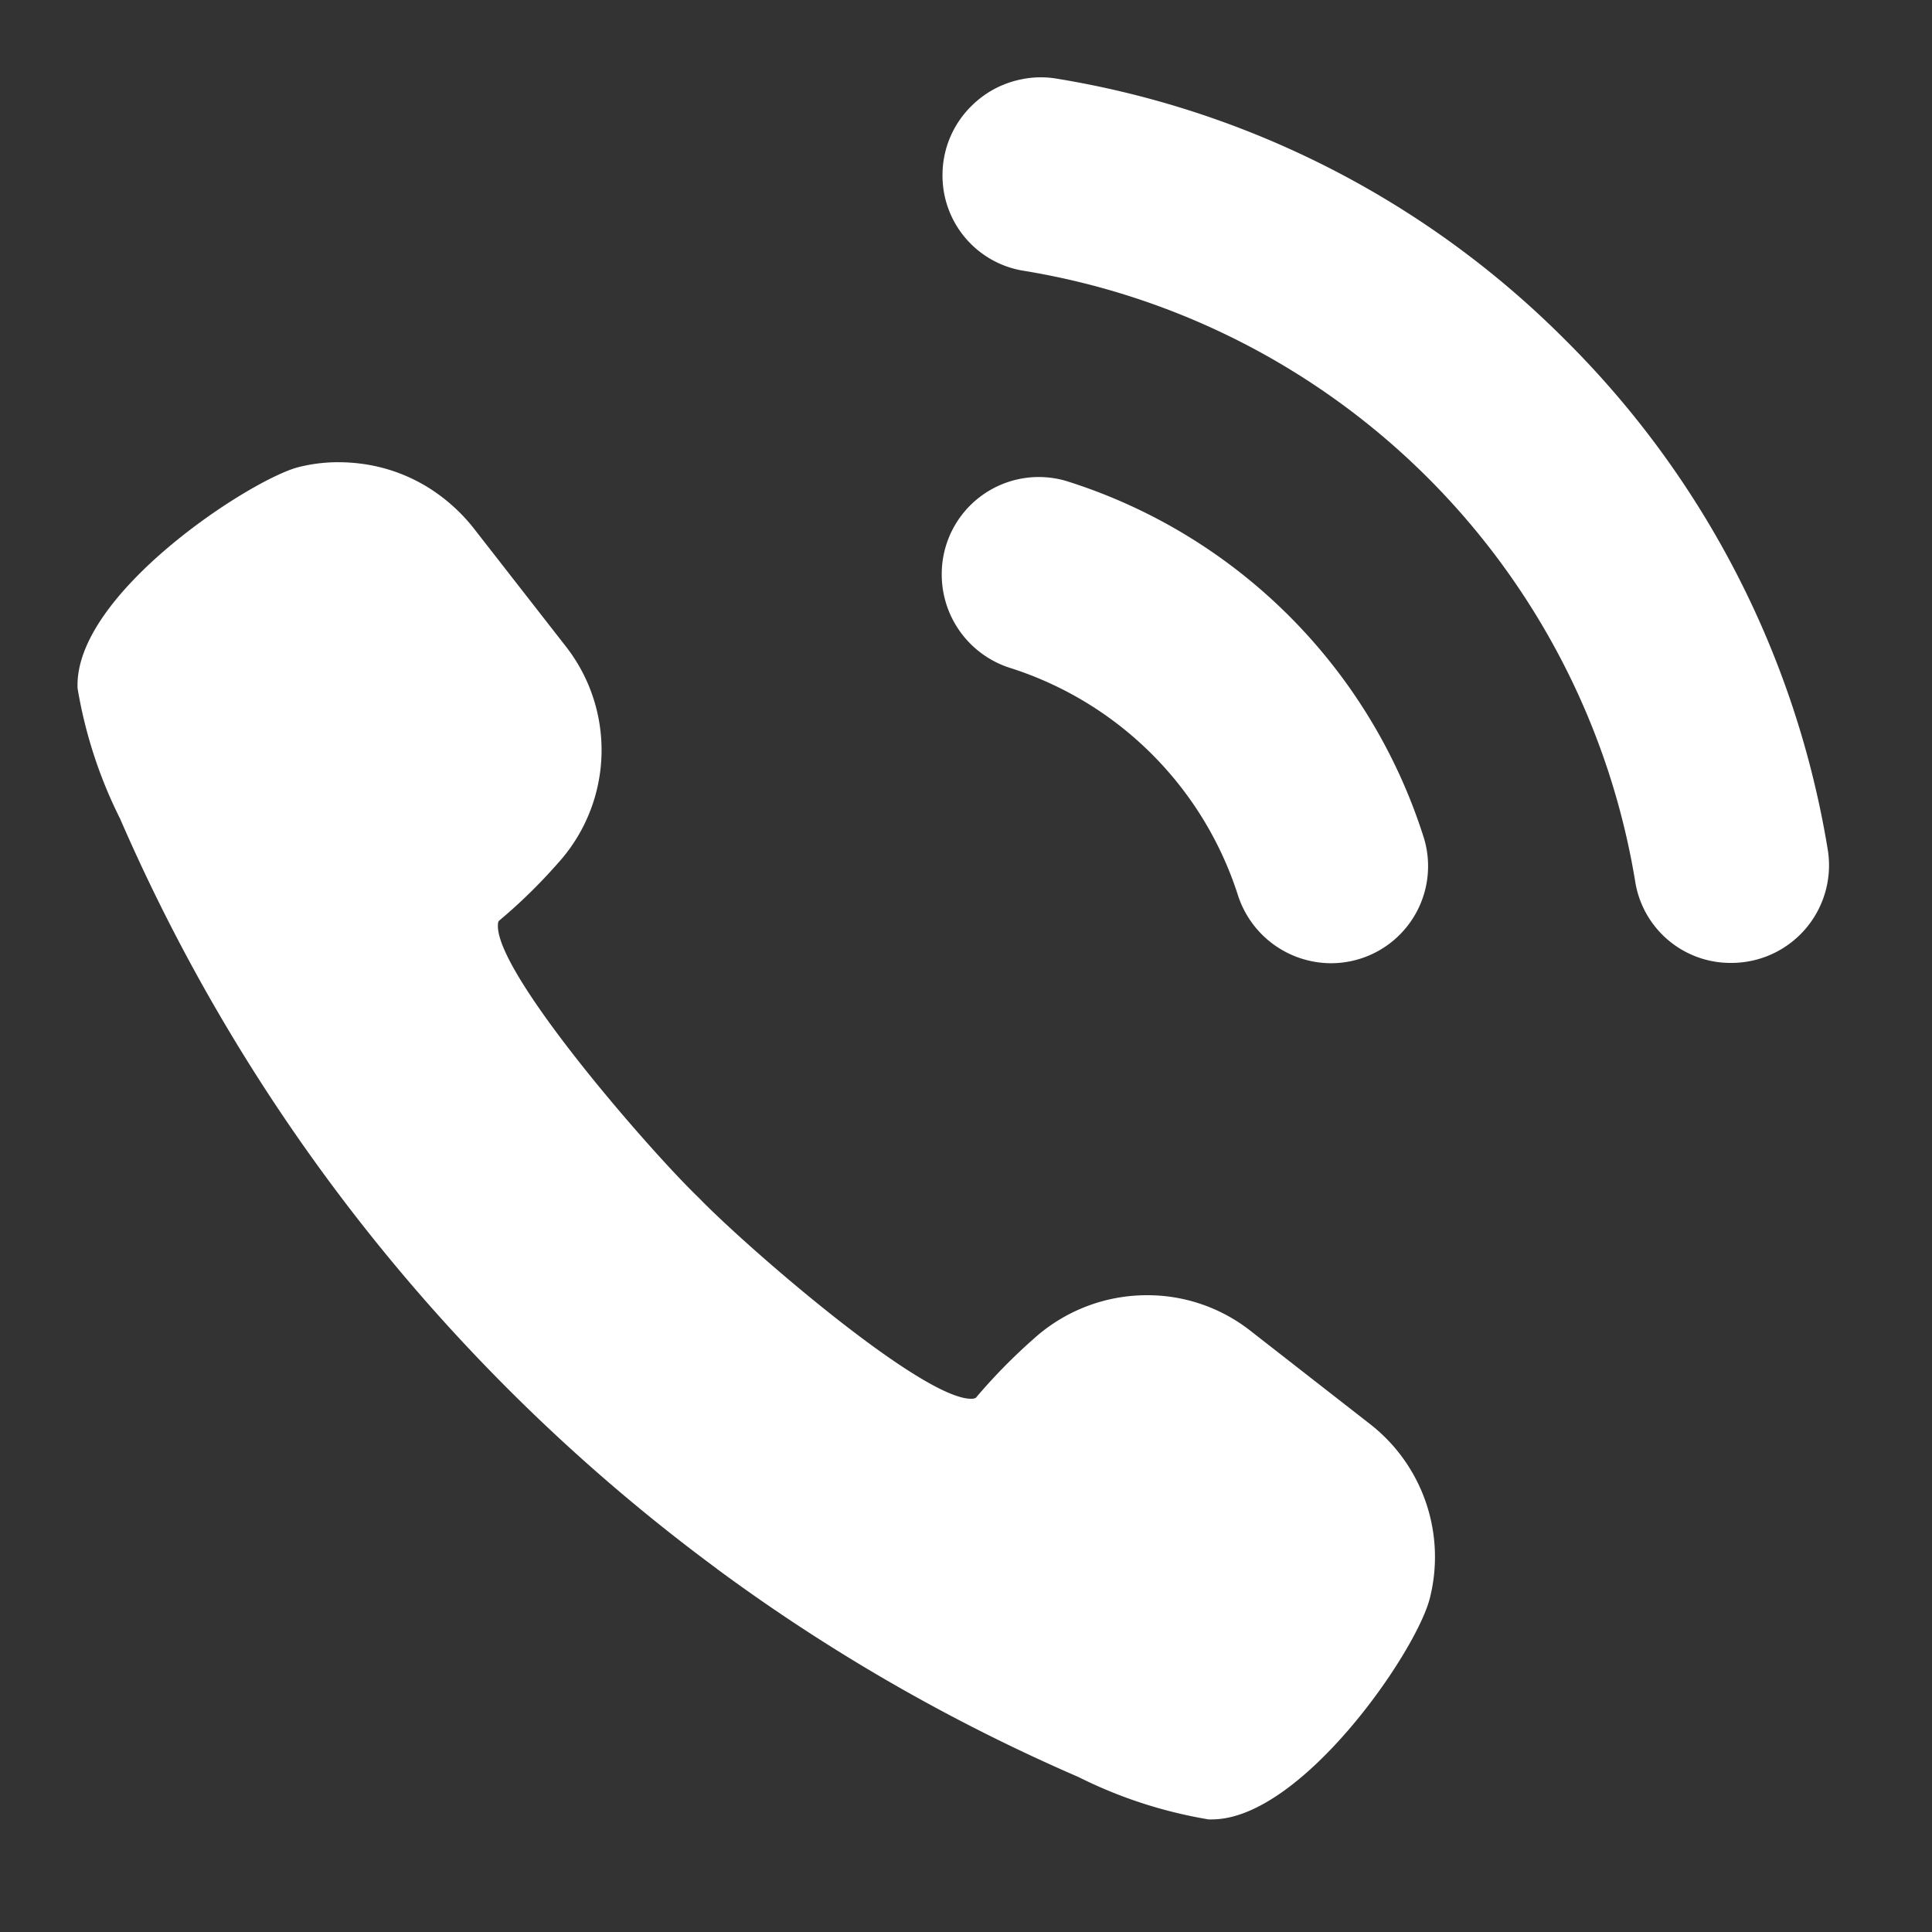
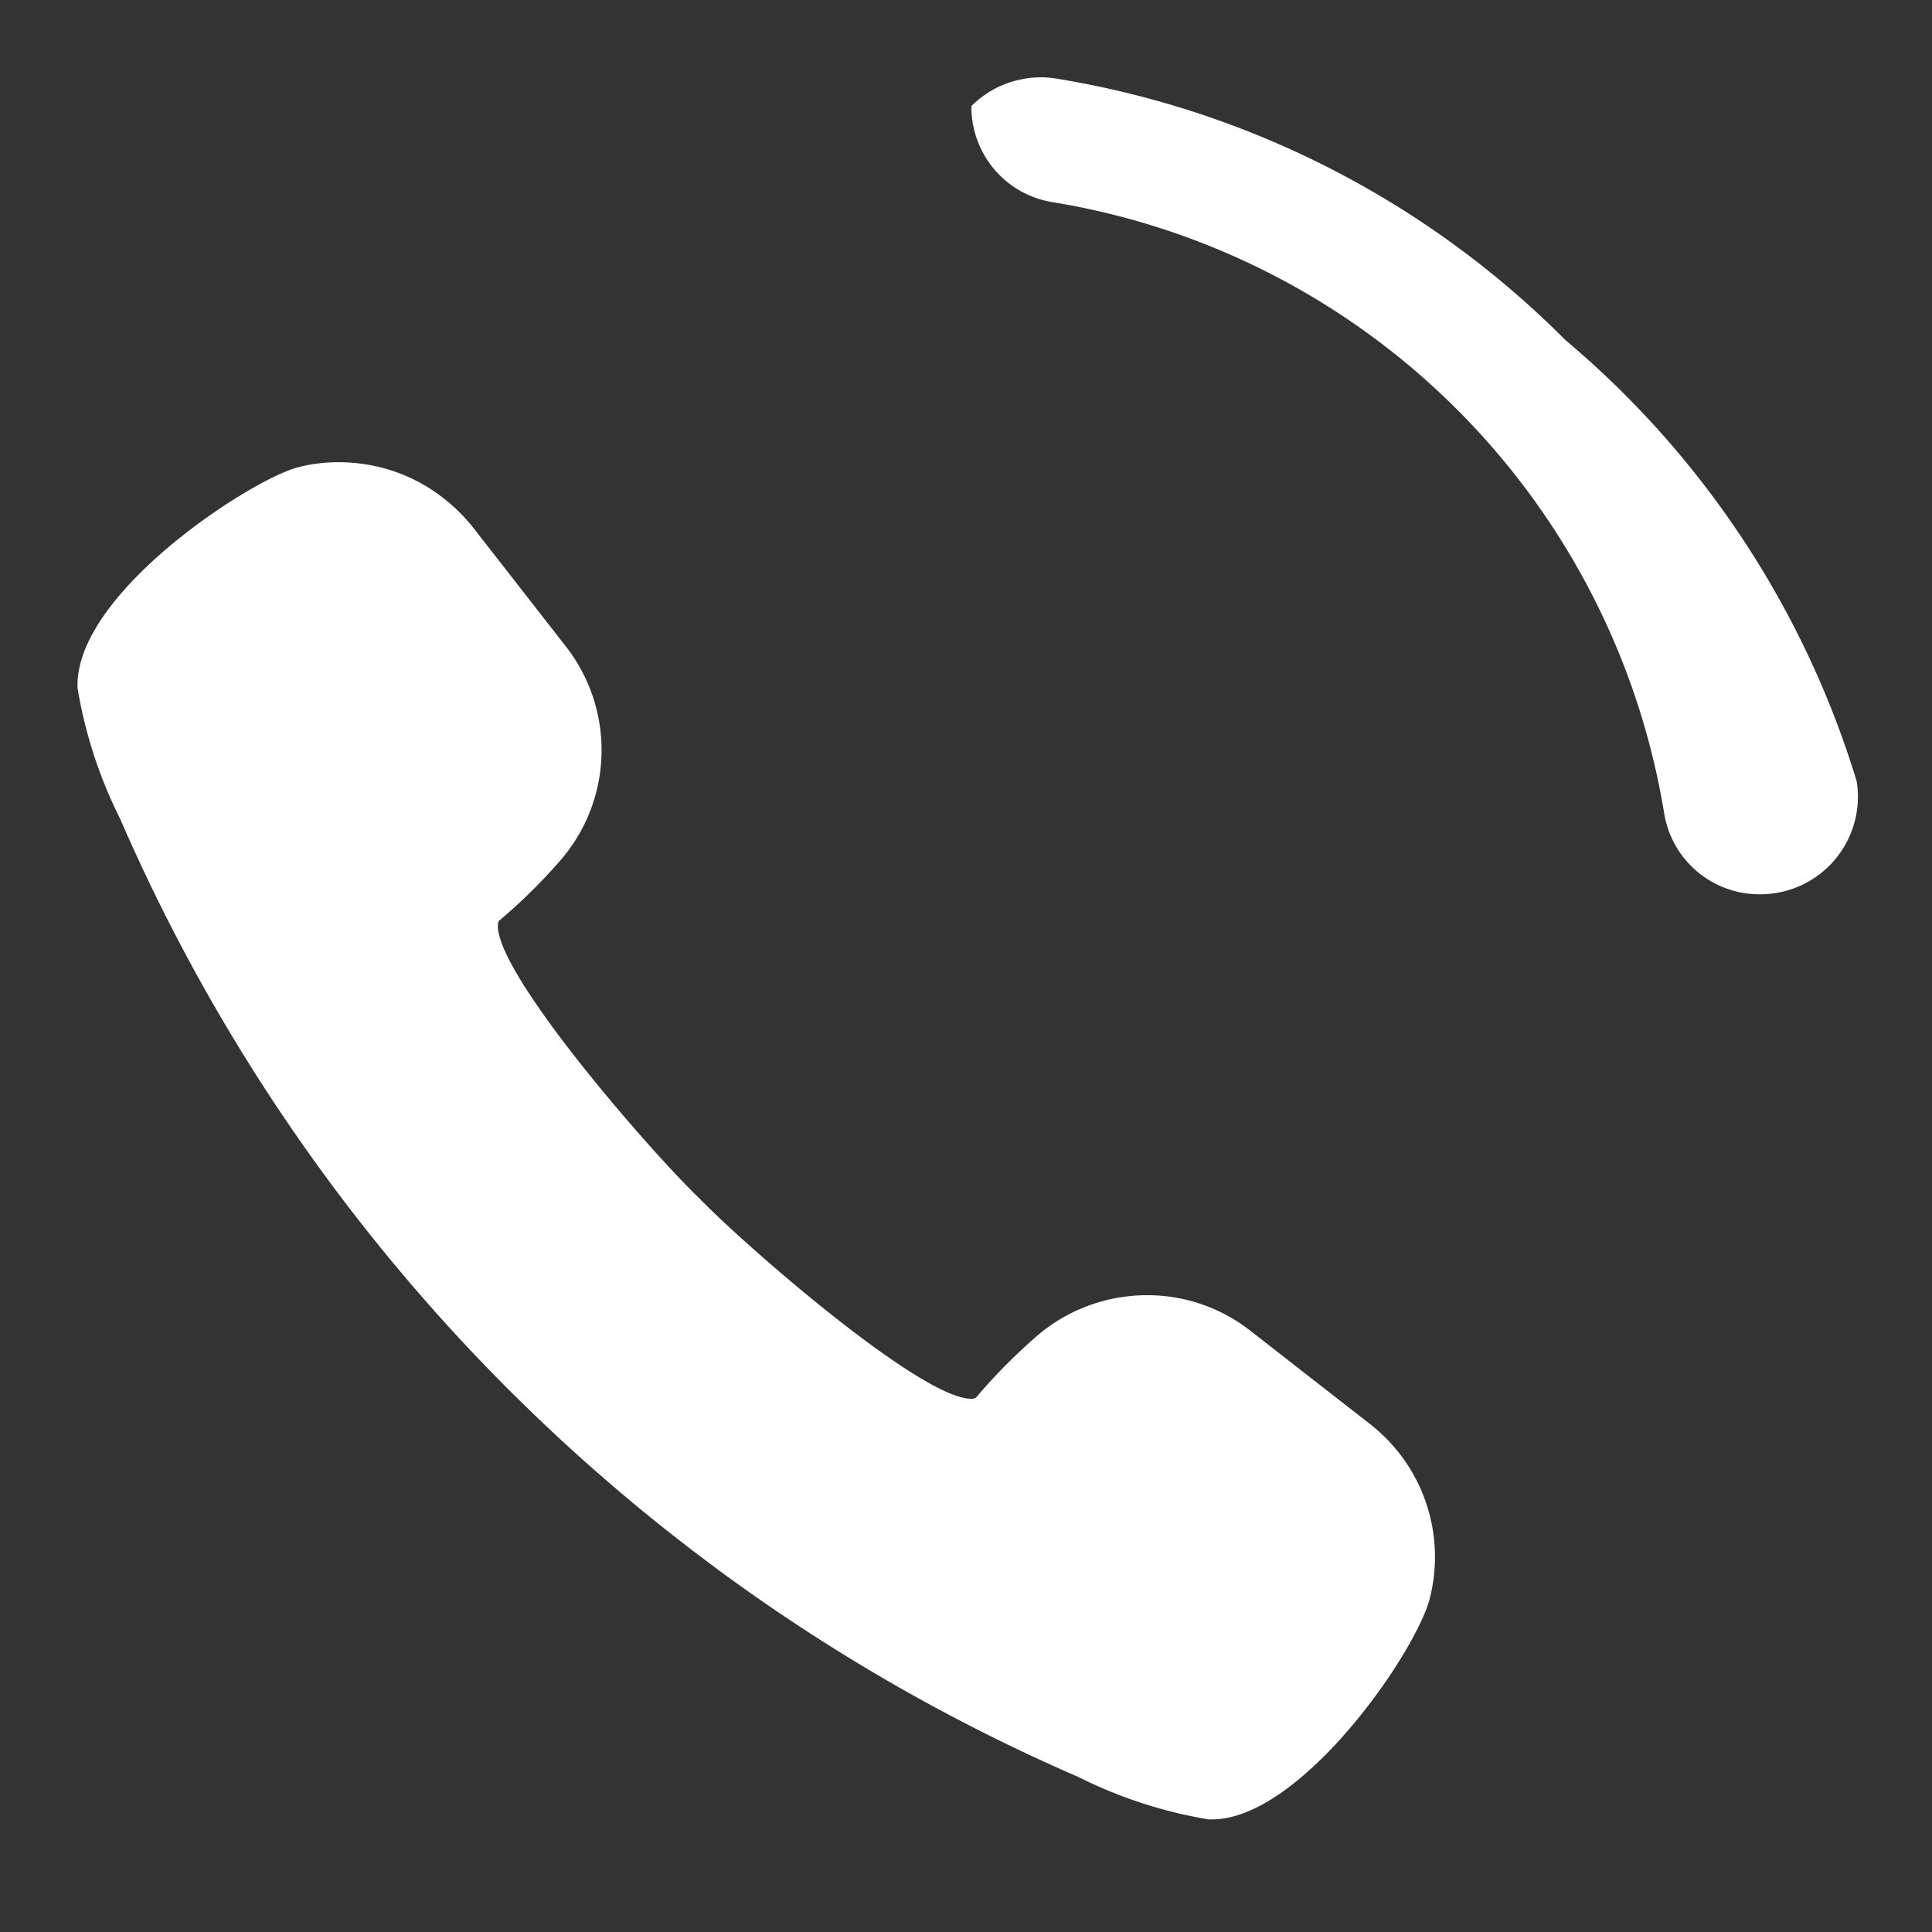
<svg xmlns="http://www.w3.org/2000/svg" width="25" height="25" viewBox="0 0 25 25">
  <rect x="0" y="0" width="25" height="25" fill="#333333" stroke="none" />
  <g id="グループ_37" data-name="グループ 37" transform="translate(392 -6502)">
-     <rect id="長方形_60" data-name="長方形 60" width="25" height="25" transform="translate(-392 6502)" fill="#1e76e3" opacity="0" />
    <g id="電話の発信_コールの無料アイコン_2" data-name="電話の発信、コールの無料アイコン 2" transform="translate(-390.999 6501.637)">
      <path id="パス_221" data-name="パス 221" d="M8.277,128.165a23.808,23.808,0,0,0,4.676,2.692,5.931,5.931,0,0,0,1.685.549h.042c1.154,0,2.644-2.161,2.821-2.862a2.179,2.179,0,0,0-.773-2.253l-1.549-1.208a2.158,2.158,0,0,0-1.338-.46,2.185,2.185,0,0,0-1.475.572,7.28,7.28,0,0,0-.74.756.125.125,0,0,1-.061.012c-.648,0-2.917-1.973-3.523-2.6-.64-.615-2.634-2.909-2.6-3.533,0-.044.016-.054.021-.058a6.959,6.959,0,0,0,.747-.73,2.178,2.178,0,0,0,.112-2.813l-1.208-1.549a2.31,2.31,0,0,0-.568-.505,2.174,2.174,0,0,0-.9-.315,2.332,2.332,0,0,0-.267-.016,2.108,2.108,0,0,0-.515.063c-.618.156-2.915,1.647-2.861,2.863a5.93,5.93,0,0,0,.549,1.685,23.877,23.877,0,0,0,7.728,9.711Z" transform="translate(0 -107.5)" fill="#fff" />
-       <path id="パス_222" data-name="パス 222" d="M260.907,4.764A12.016,12.016,0,0,0,254.3,1.377a1.233,1.233,0,0,0-.45.016h0a1.24,1.24,0,0,0-.224.07l-.015.006a1.264,1.264,0,0,0-.2.109l-.013.009a1.271,1.271,0,0,0-.178.148h0a1.253,1.253,0,0,0-.374.888v0a1.247,1.247,0,0,0,1.033,1.241,9.586,9.586,0,0,1,7.934,7.927,1.248,1.248,0,0,0,1.24,1.032,1.263,1.263,0,0,0,1.249-1.46A12.037,12.037,0,0,0,260.907,4.764Z" transform="translate(-241.651 0)" fill="#fff" />
-       <path id="パス_223" data-name="パス 223" d="M253.734,120.574a4.54,4.54,0,0,1,2.928,2.924,1.269,1.269,0,0,0,1.2.892h0a1.256,1.256,0,0,0,1.214-1.608,7.07,7.07,0,0,0-4.635-4.633,1.256,1.256,0,0,0-1.608,1.213v.007A1.269,1.269,0,0,0,253.734,120.574Z" transform="translate(-241.648 -111.563)" fill="#fff" />
+       <path id="パス_222" data-name="パス 222" d="M260.907,4.764A12.016,12.016,0,0,0,254.3,1.377a1.233,1.233,0,0,0-.45.016h0a1.24,1.24,0,0,0-.224.07l-.015.006a1.264,1.264,0,0,0-.2.109l-.013.009a1.271,1.271,0,0,0-.178.148h0v0a1.247,1.247,0,0,0,1.033,1.241,9.586,9.586,0,0,1,7.934,7.927,1.248,1.248,0,0,0,1.24,1.032,1.263,1.263,0,0,0,1.249-1.46A12.037,12.037,0,0,0,260.907,4.764Z" transform="translate(-241.651 0)" fill="#fff" />
    </g>
  </g>
</svg>